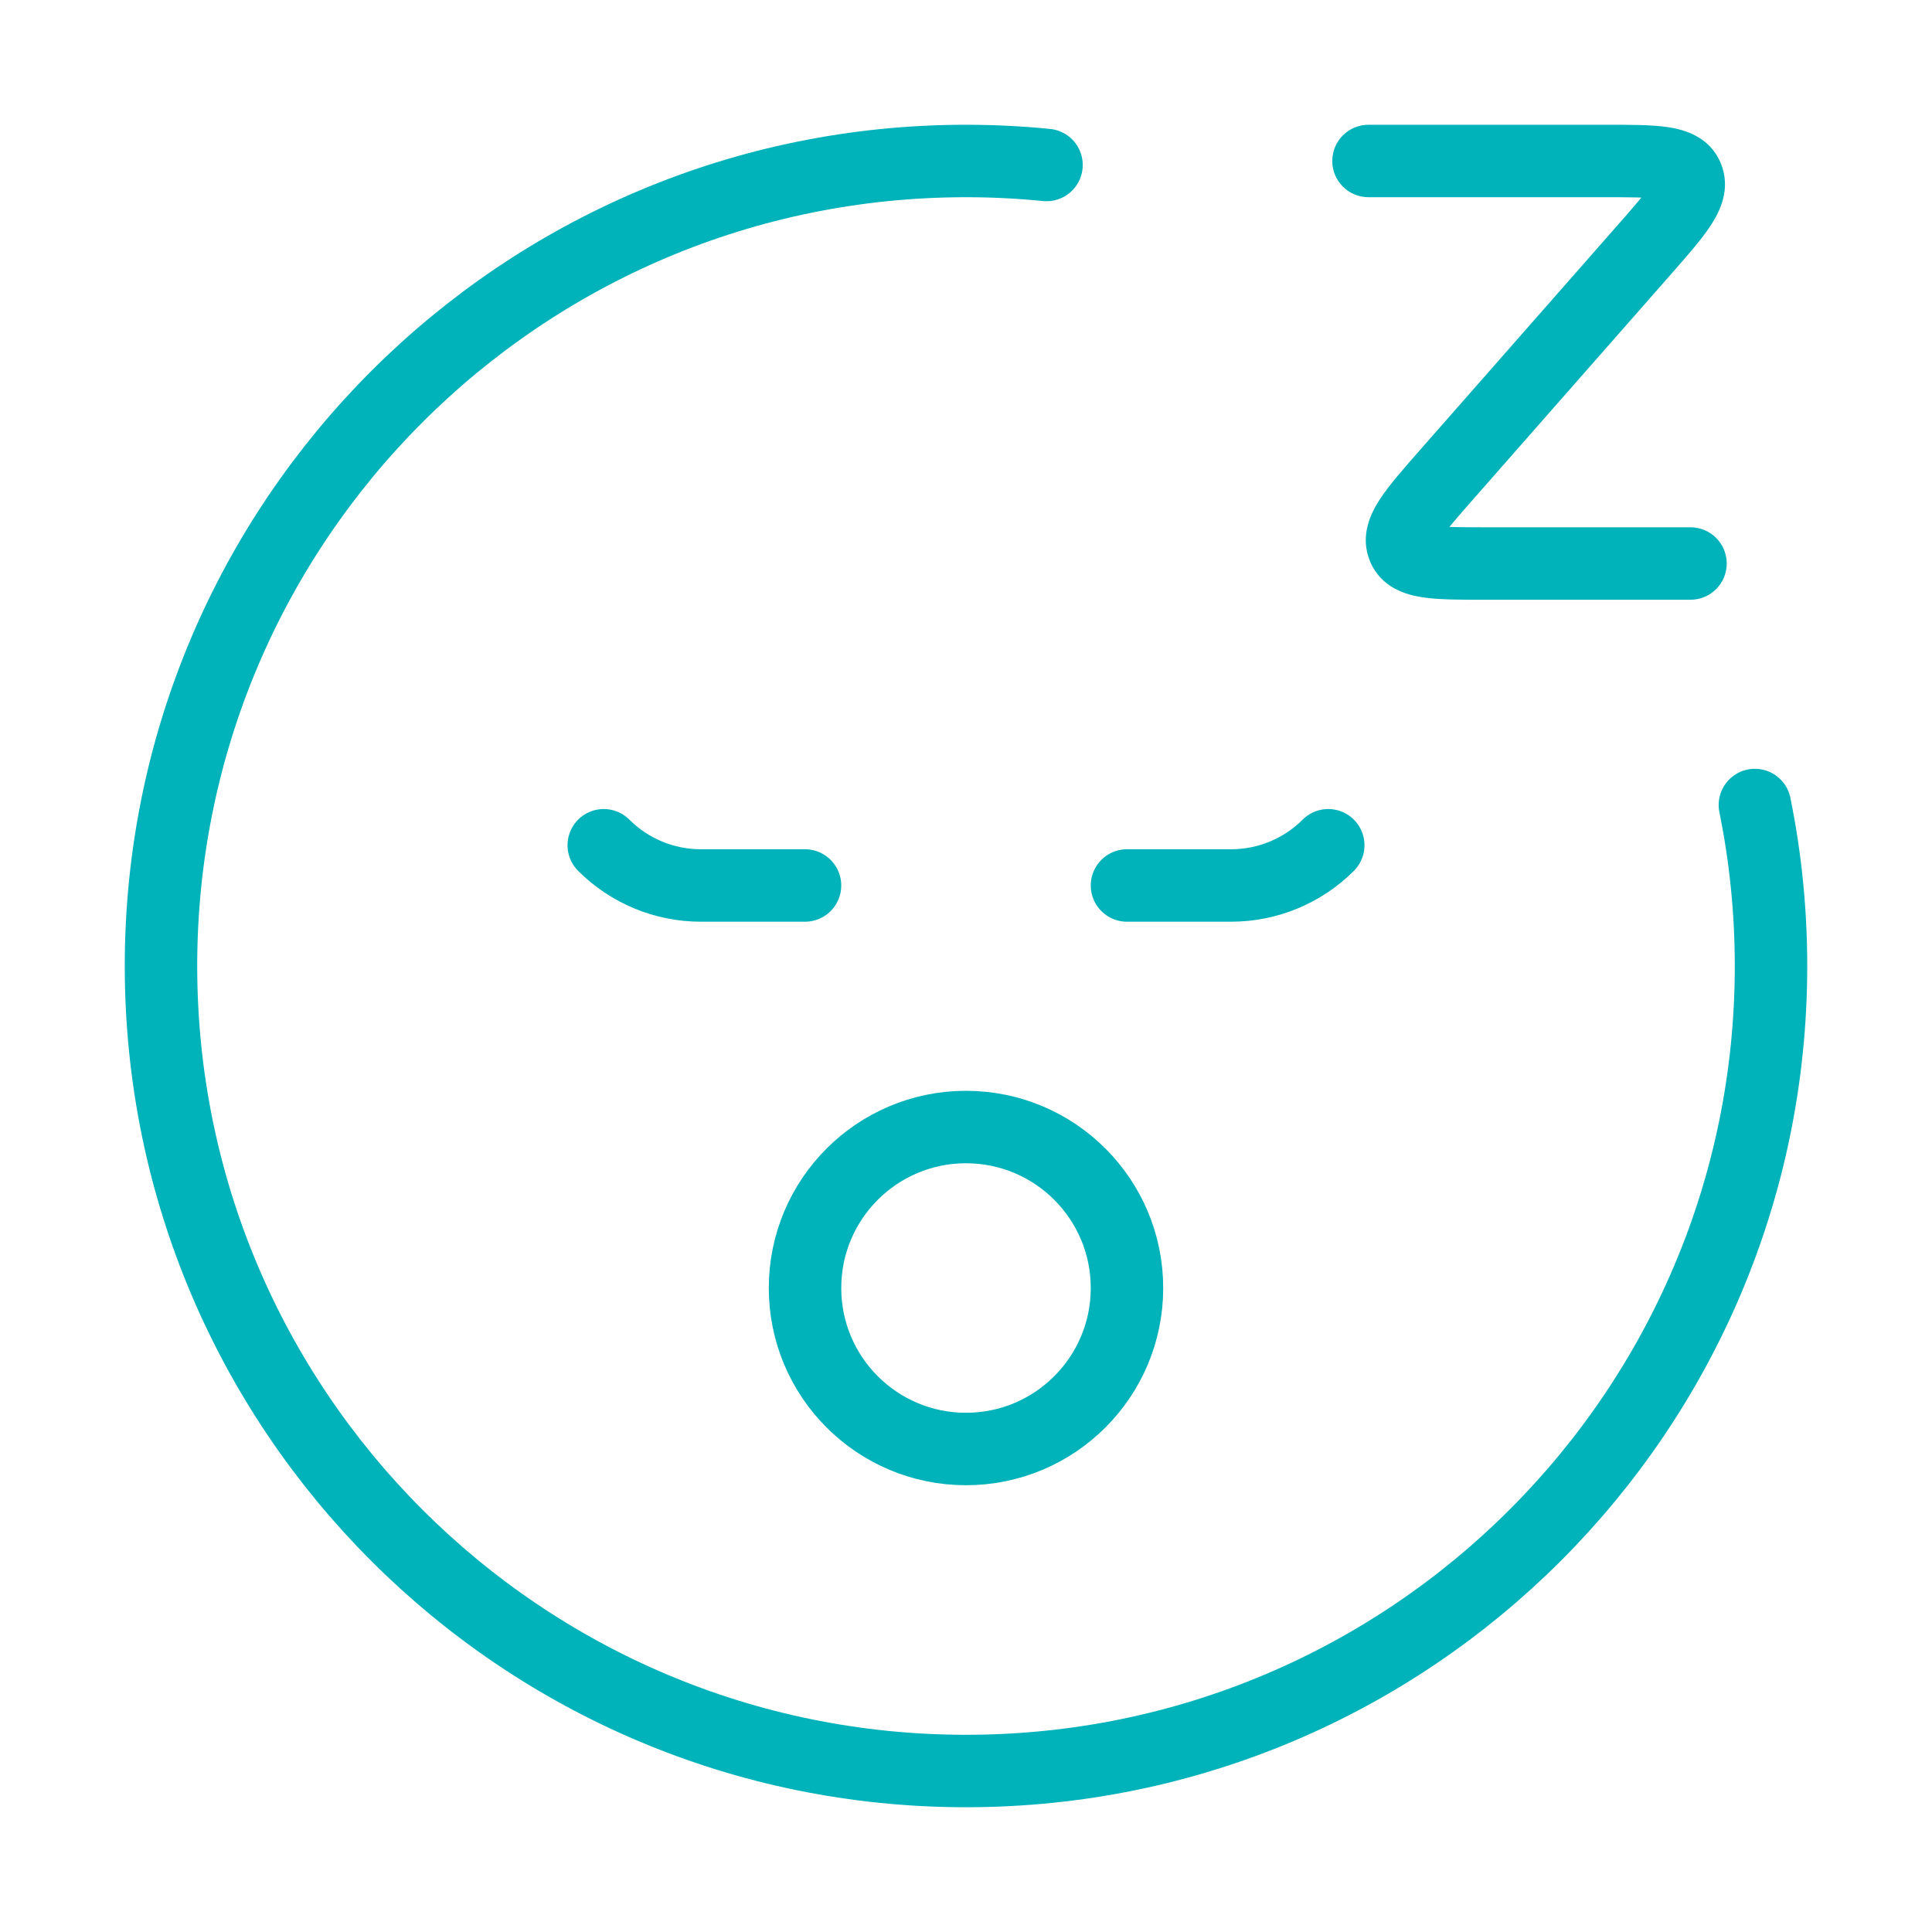
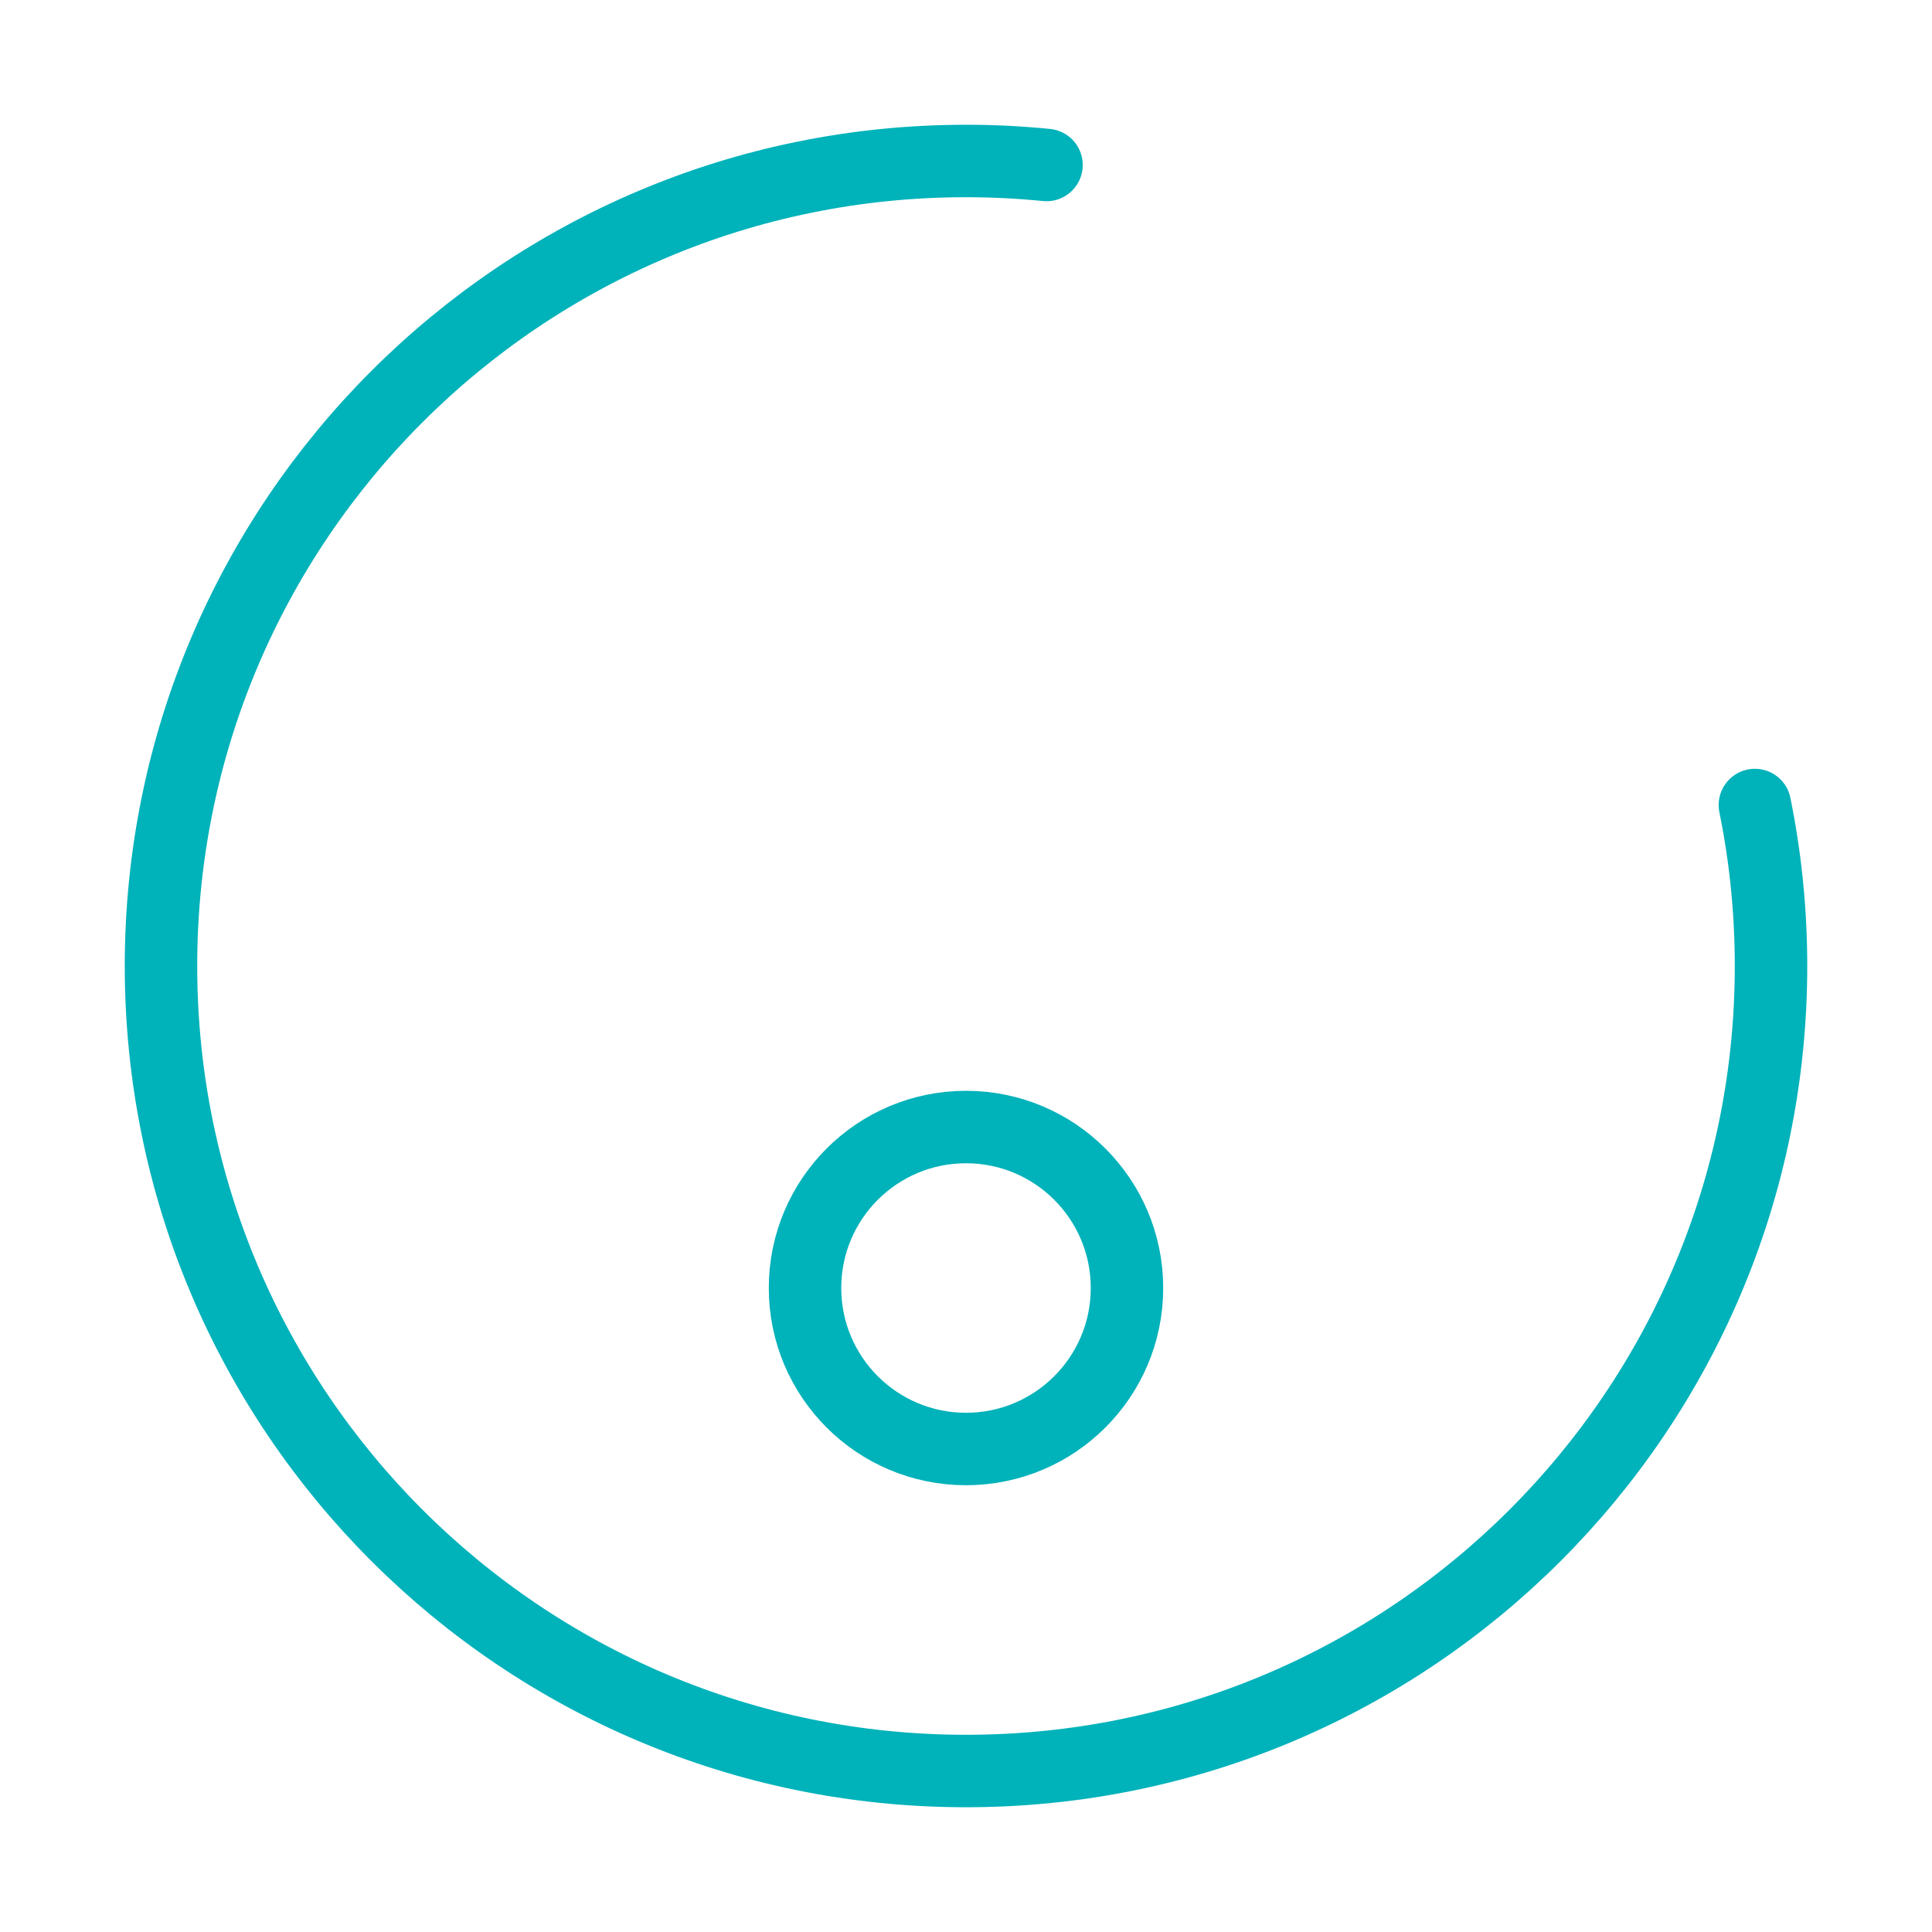
<svg xmlns="http://www.w3.org/2000/svg" width="40" height="40" viewBox="0 0 40 40" fill="none">
  <path d="M21.667 3.416C21.119 3.361 20.562 3.333 20 3.333C10.795 3.333 3.333 10.795 3.333 20C3.333 29.205 10.795 36.667 20 36.667C29.205 36.667 36.667 29.205 36.667 20C36.667 18.858 36.552 17.744 36.333 16.667" stroke="#00B2BA" stroke-width="1.5" stroke-linecap="round" stroke-linejoin="round" />
-   <path d="M16.667 18.333H14.512C13.757 18.333 13.034 18.034 12.5 17.5M23.333 18.333H25.488C26.243 18.333 26.966 18.034 27.5 17.5" stroke="#00B2BA" stroke-width="1.5" stroke-linecap="round" stroke-linejoin="round" />
  <ellipse cx="20" cy="26.667" rx="3.333" ry="3.333" stroke="#00B2BA" stroke-width="1.5" stroke-linecap="round" stroke-linejoin="round" />
-   <path d="M28.333 2.583C27.919 2.583 27.583 2.919 27.583 3.333C27.583 3.748 27.919 4.083 28.333 4.083V2.583ZM34.016 5.2L34.58 5.696V5.696L34.016 5.2ZM29.974 9.8L30.538 10.295H30.538L29.974 9.8ZM35 12.417C35.414 12.417 35.75 12.081 35.75 11.667C35.75 11.252 35.414 10.917 35 10.917V12.417ZM29.057 11.333L29.75 11.047H29.75L29.057 11.333ZM28.333 4.083H33.246V2.583H28.333V4.083ZM33.453 4.705L29.411 9.304L30.538 10.295L34.58 5.696L33.453 4.705ZM30.745 12.417H35V10.917H30.745V12.417ZM29.411 9.304C29.076 9.686 28.768 10.033 28.573 10.33C28.388 10.613 28.144 11.086 28.364 11.619L29.75 11.047C29.833 11.246 29.696 11.353 29.828 11.153C29.95 10.966 30.17 10.713 30.538 10.295L29.411 9.304ZM30.745 10.917C30.202 10.917 29.883 10.915 29.677 10.883C29.462 10.851 29.66 10.829 29.75 11.047L28.364 11.619C28.592 12.171 29.117 12.316 29.453 12.367C29.798 12.419 30.255 12.417 30.745 12.417V10.917ZM33.246 4.083C33.789 4.083 34.107 4.085 34.313 4.117C34.529 4.149 34.33 4.171 34.24 3.953L35.627 3.381C35.399 2.829 34.874 2.684 34.538 2.633C34.192 2.581 33.736 2.583 33.246 2.583V4.083ZM34.58 5.696C34.915 5.314 35.223 4.967 35.417 4.67C35.603 4.387 35.847 3.914 35.627 3.381L34.24 3.953C34.158 3.754 34.295 3.647 34.163 3.847C34.041 4.034 33.821 4.287 33.453 4.705L34.58 5.696Z" fill="#00B2BA" />
</svg>